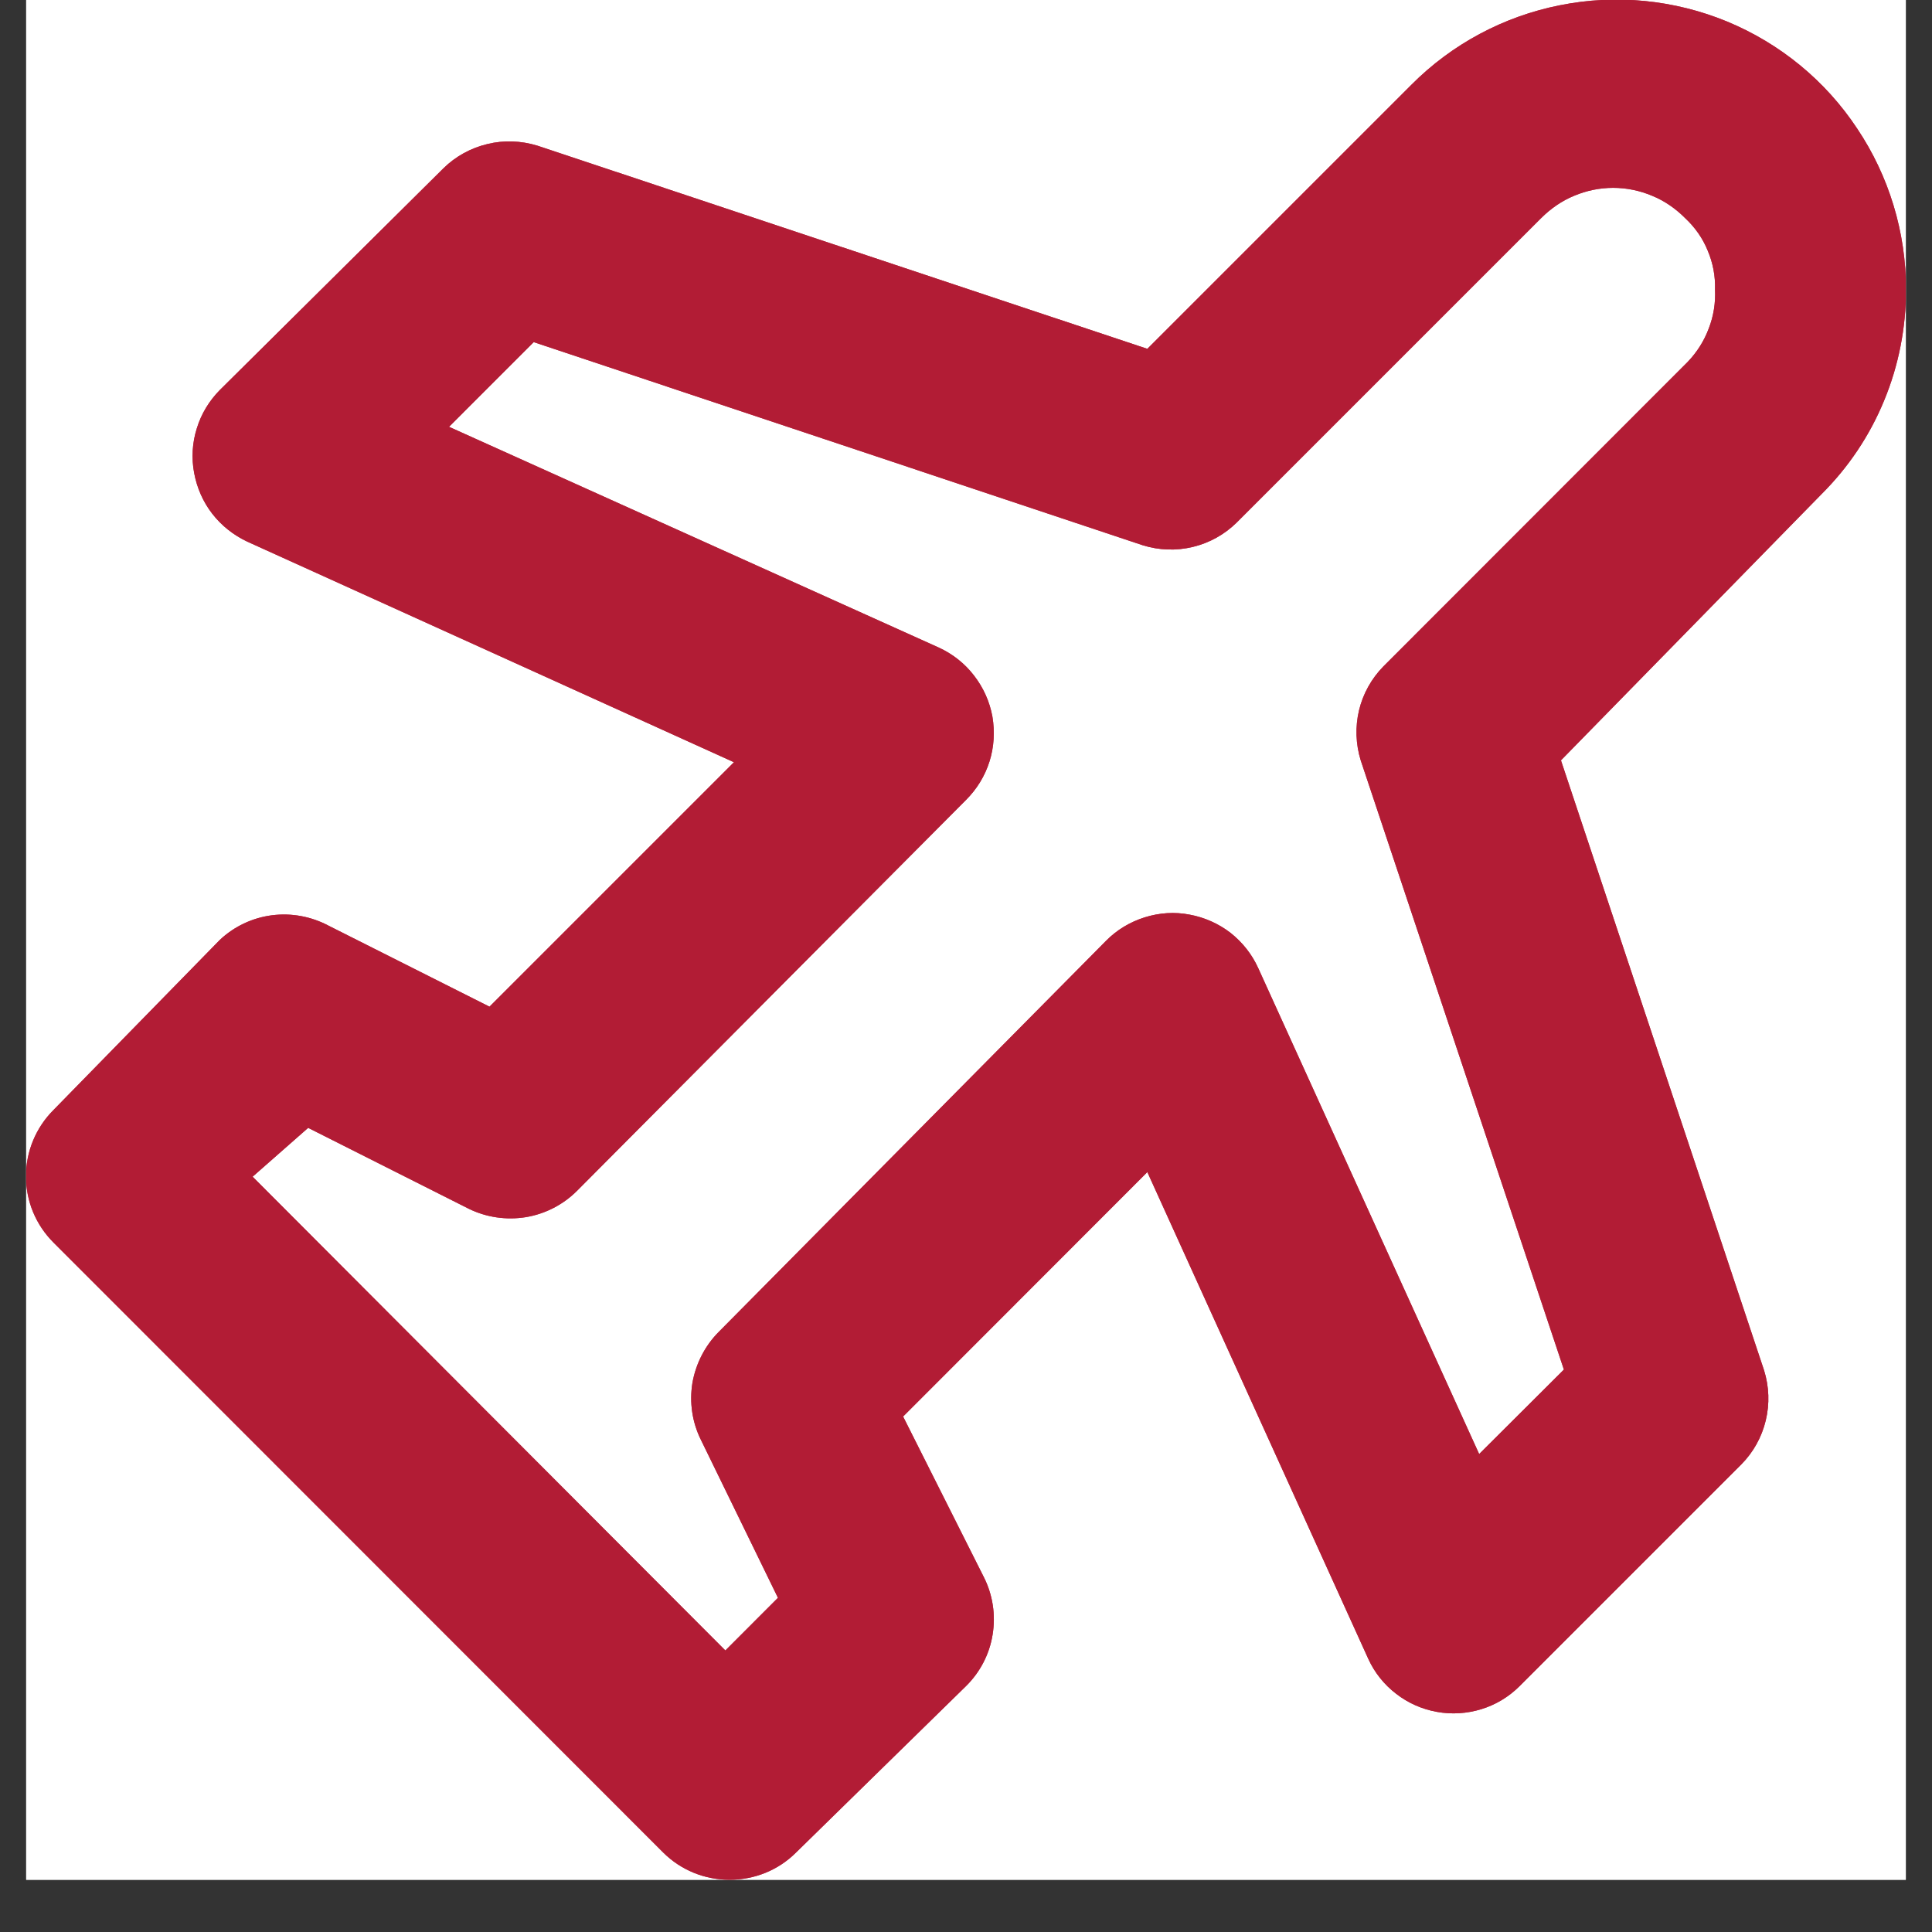
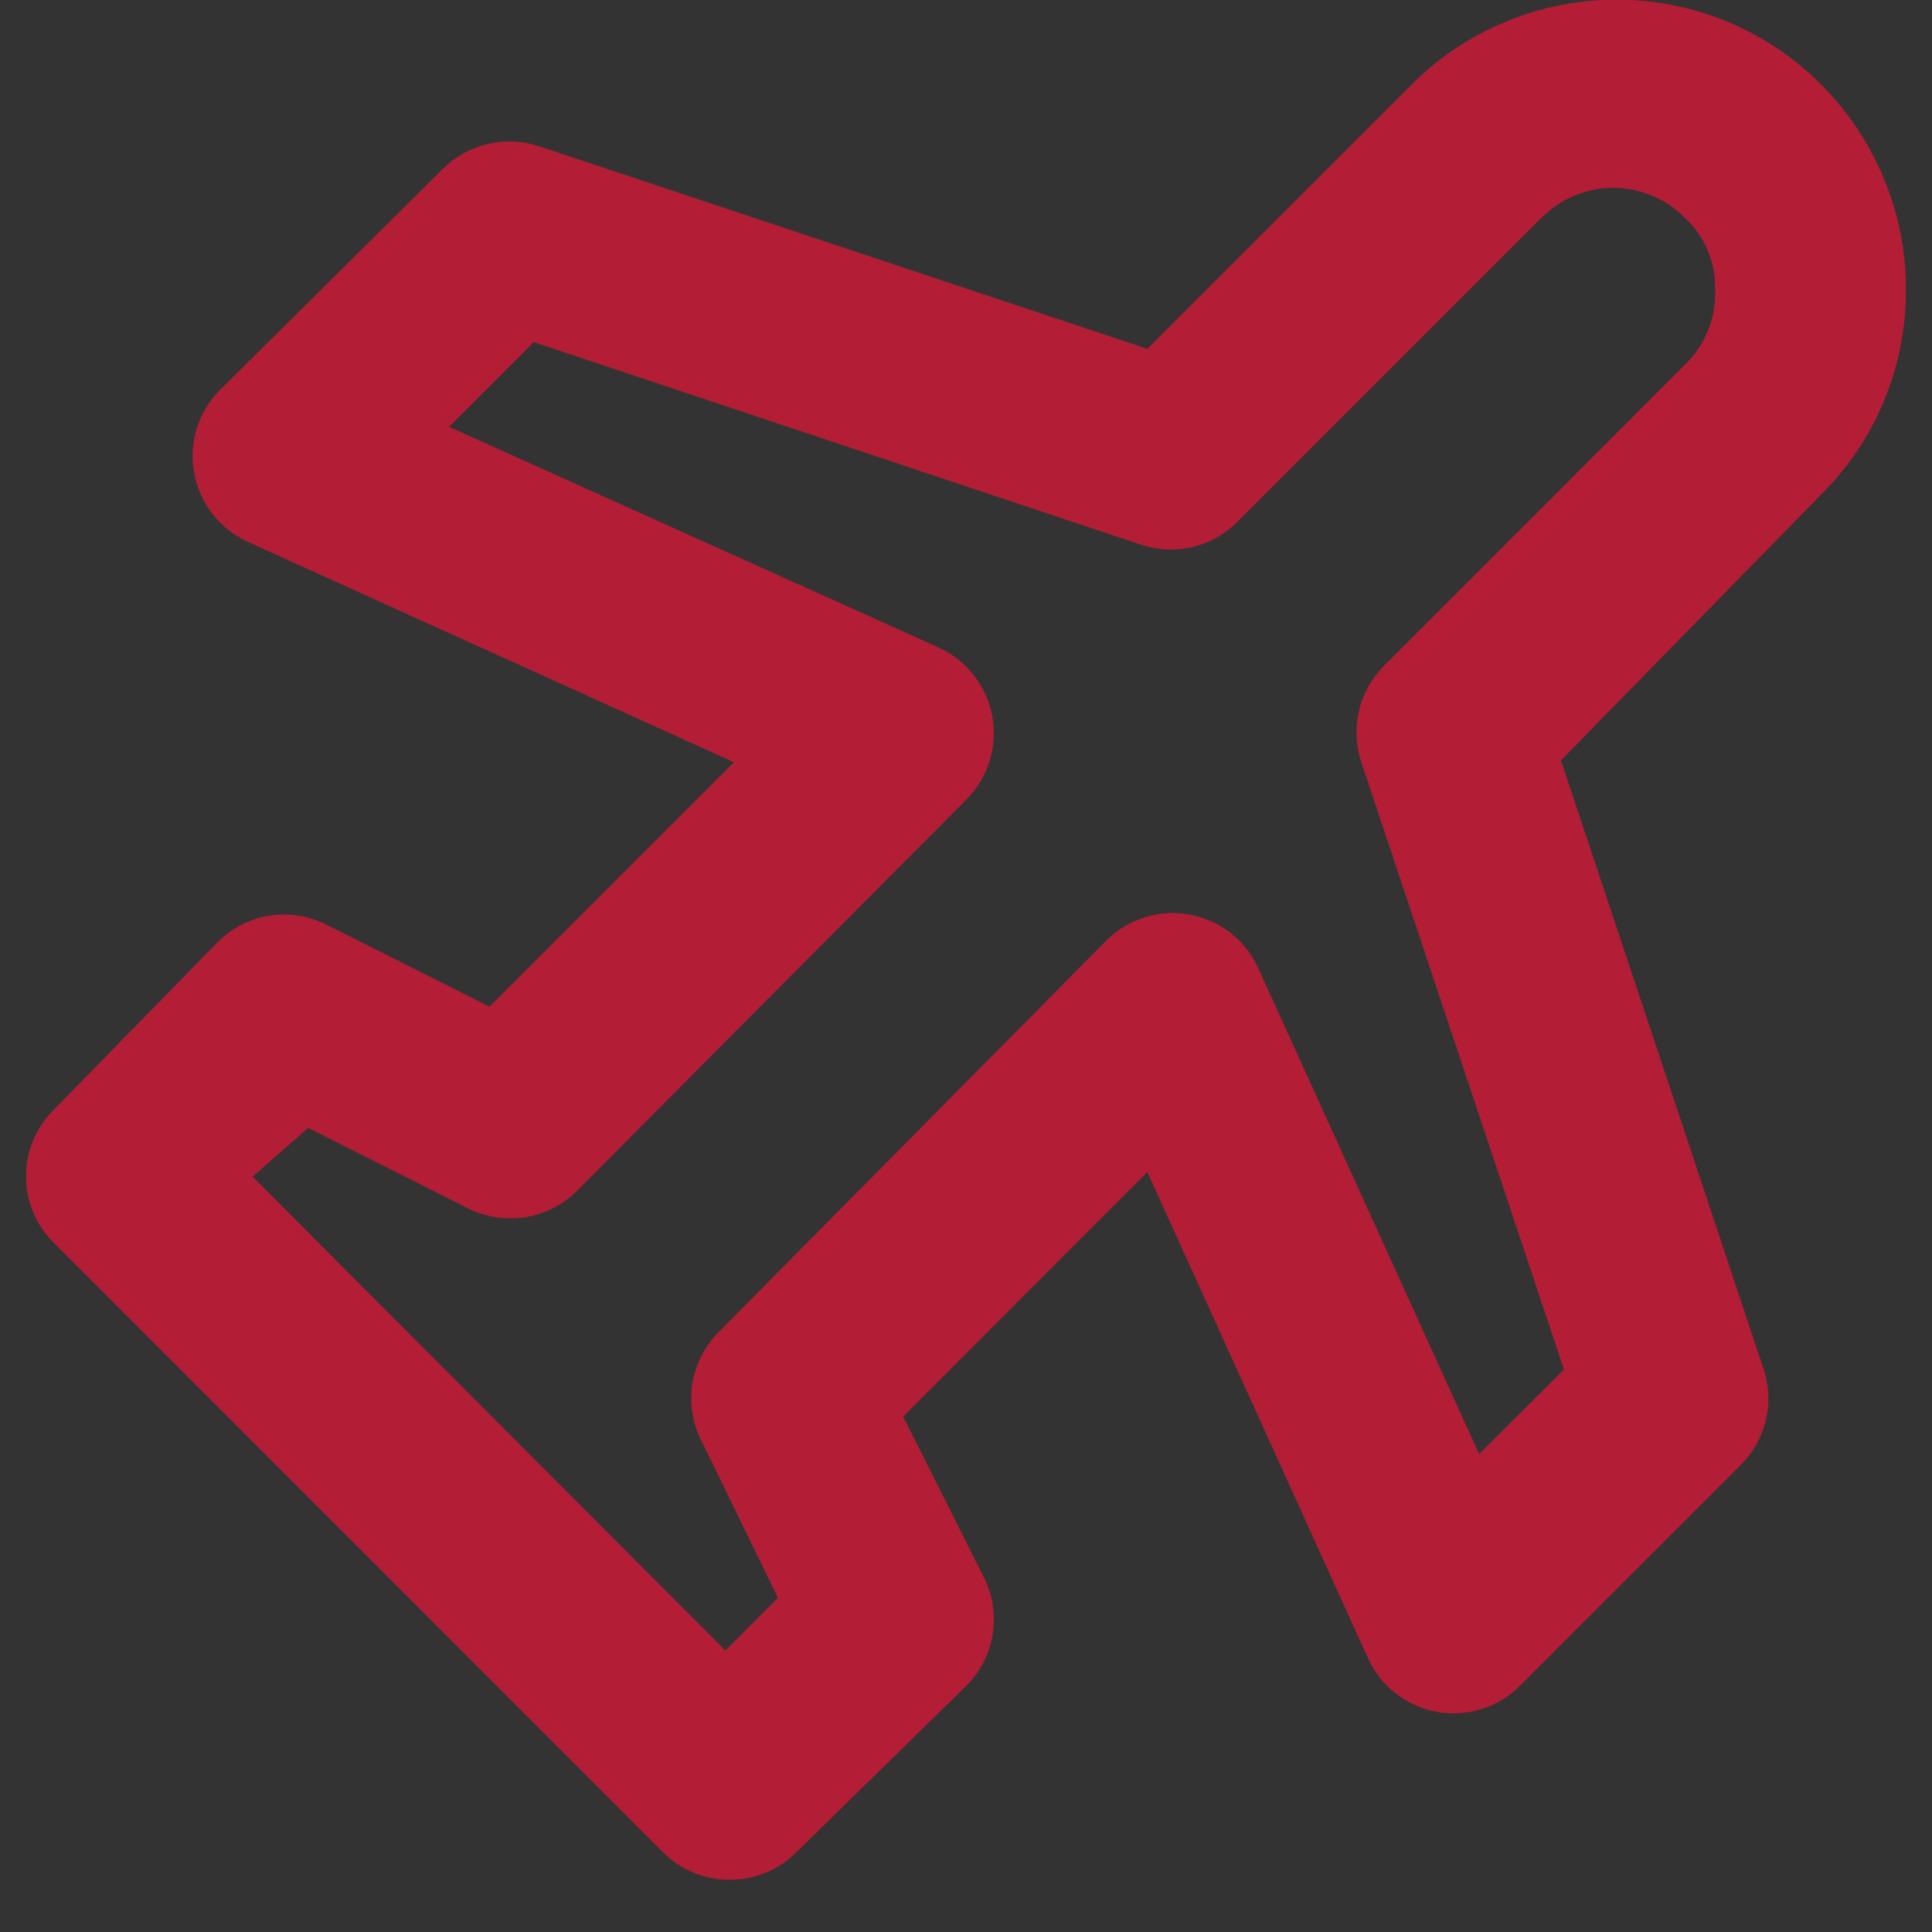
<svg xmlns="http://www.w3.org/2000/svg" width="48" zoomAndPan="magnify" viewBox="0 0 36 36" height="48" preserveAspectRatio="xMidYMid meet" version="1.0">
  <rect x="0" y="0" width="36" height="36" fill="#333333" stroke="none" />
  <defs>
    <clipPath id="4f84745f8a">
      <path d="M 0.488 0 L 35.512 0 L 35.512 35.027 L 0.488 35.027 Z M 0.488 0 " clip-rule="nonzero" />
    </clipPath>
  </defs>
  <g clip-path="url(#4f84745f8a)">
-     <path fill="#ffffff" d="M 0.488 0 L 35.512 0 L 35.512 35.027 L 0.488 35.027 Z M 0.488 0 " fill-opacity="1" fill-rule="nonzero" />
-     <path fill="#ffffff" d="M 0.488 0 L 35.512 0 L 35.512 35.027 L 0.488 35.027 Z M 0.488 0 " fill-opacity="1" fill-rule="nonzero" />
    <path fill="#b31d36" d="M 35.516 5.395 C 35.516 4.328 35.199 3.281 34.605 2.395 C 34.016 1.504 33.172 0.812 32.184 0.402 C 31.199 -0.004 30.113 -0.113 29.066 0.098 C 28.02 0.305 27.055 0.82 26.301 1.578 L 21.379 6.5 L 10.016 2.715 C 9.711 2.621 9.387 2.609 9.082 2.684 C 8.773 2.758 8.488 2.914 8.262 3.137 L 4.094 7.27 C 3.898 7.469 3.75 7.711 3.668 7.98 C 3.582 8.25 3.566 8.535 3.617 8.809 C 3.668 9.086 3.781 9.348 3.953 9.57 C 4.125 9.793 4.348 9.969 4.602 10.09 L 13.676 14.203 L 9.121 18.758 L 6.125 17.25 C 5.801 17.078 5.434 17.008 5.066 17.055 C 4.703 17.102 4.363 17.262 4.094 17.516 L 0.996 20.684 C 0.668 21.012 0.484 21.457 0.484 21.918 C 0.484 22.383 0.668 22.824 0.996 23.152 L 12.359 34.52 C 12.688 34.848 13.133 35.027 13.594 35.027 C 14.059 35.027 14.504 34.848 14.832 34.52 L 18 31.418 C 18.262 31.16 18.438 30.824 18.496 30.457 C 18.555 30.094 18.5 29.719 18.332 29.387 L 16.828 26.395 L 21.379 21.84 L 25.496 30.91 C 25.613 31.168 25.793 31.391 26.016 31.562 C 26.238 31.734 26.496 31.848 26.773 31.898 C 27.051 31.949 27.336 31.93 27.602 31.848 C 27.871 31.766 28.117 31.617 28.316 31.418 L 32.449 27.285 C 32.672 27.059 32.828 26.777 32.902 26.469 C 32.977 26.16 32.965 25.836 32.871 25.535 L 29.086 14.168 L 33.938 9.211 C 34.441 8.711 34.84 8.117 35.109 7.461 C 35.379 6.809 35.516 6.105 35.516 5.395 Z M 31.449 6.742 L 25.777 12.418 C 25.555 12.645 25.398 12.926 25.324 13.234 C 25.25 13.543 25.262 13.867 25.355 14.168 L 29.141 25.52 L 27.562 27.094 L 23.445 18.039 C 23.328 17.781 23.152 17.559 22.93 17.383 C 22.707 17.211 22.445 17.094 22.168 17.043 C 21.887 16.988 21.602 17.008 21.328 17.094 C 21.055 17.18 20.809 17.328 20.609 17.531 L 13.395 24.816 C 13.137 25.074 12.965 25.41 12.902 25.77 C 12.844 26.133 12.898 26.504 13.062 26.832 L 14.496 29.773 L 13.516 30.754 L 4.707 21.926 L 5.742 21.016 L 8.734 22.523 C 9.062 22.684 9.434 22.738 9.797 22.68 C 10.156 22.621 10.492 22.449 10.75 22.191 L 18 14.906 C 18.203 14.703 18.352 14.461 18.438 14.188 C 18.523 13.918 18.539 13.633 18.492 13.352 C 18.441 13.074 18.324 12.812 18.148 12.586 C 17.977 12.363 17.75 12.184 17.492 12.066 L 8.367 7.953 L 9.945 6.375 L 21.293 10.16 C 21.594 10.254 21.918 10.266 22.227 10.191 C 22.535 10.117 22.816 9.961 23.043 9.738 L 28.719 4.062 C 28.895 3.887 29.102 3.742 29.332 3.648 C 29.562 3.551 29.809 3.5 30.059 3.5 C 30.309 3.5 30.555 3.551 30.785 3.648 C 31.016 3.742 31.223 3.887 31.398 4.062 C 31.582 4.234 31.727 4.438 31.82 4.668 C 31.918 4.898 31.965 5.145 31.957 5.395 C 31.969 5.641 31.93 5.891 31.84 6.121 C 31.754 6.352 31.621 6.562 31.449 6.742 Z M 31.449 6.742 " fill-opacity="1" fill-rule="nonzero" />
-     <path fill="#b31d36" d="M 35.516 5.395 C 35.516 4.328 35.199 3.281 34.605 2.395 C 34.016 1.504 33.172 0.812 32.184 0.402 C 31.199 -0.004 30.113 -0.113 29.066 0.098 C 28.02 0.305 27.055 0.82 26.301 1.578 L 21.379 6.5 L 10.016 2.715 C 9.711 2.621 9.387 2.609 9.082 2.684 C 8.773 2.758 8.488 2.914 8.262 3.137 L 4.094 7.27 C 3.898 7.469 3.75 7.711 3.668 7.98 C 3.582 8.25 3.566 8.535 3.617 8.809 C 3.668 9.086 3.781 9.348 3.953 9.57 C 4.125 9.793 4.348 9.969 4.602 10.09 L 13.676 14.203 L 9.121 18.758 L 6.125 17.25 C 5.801 17.078 5.434 17.008 5.066 17.055 C 4.703 17.102 4.363 17.262 4.094 17.516 L 0.996 20.684 C 0.668 21.012 0.484 21.457 0.484 21.918 C 0.484 22.383 0.668 22.824 0.996 23.152 L 12.359 34.52 C 12.688 34.848 13.133 35.027 13.594 35.027 C 14.059 35.027 14.504 34.848 14.832 34.52 L 18 31.418 C 18.262 31.16 18.438 30.824 18.496 30.457 C 18.555 30.094 18.5 29.719 18.332 29.387 L 16.828 26.395 L 21.379 21.84 L 25.496 30.91 C 25.613 31.168 25.793 31.391 26.016 31.562 C 26.238 31.734 26.496 31.848 26.773 31.898 C 27.051 31.949 27.336 31.93 27.602 31.848 C 27.871 31.766 28.117 31.617 28.316 31.418 L 32.449 27.285 C 32.672 27.059 32.828 26.777 32.902 26.469 C 32.977 26.16 32.965 25.836 32.871 25.535 L 29.086 14.168 L 33.938 9.211 C 34.441 8.711 34.84 8.117 35.109 7.461 C 35.379 6.809 35.516 6.105 35.516 5.395 Z M 31.449 6.742 L 25.777 12.418 C 25.555 12.645 25.398 12.926 25.324 13.234 C 25.25 13.543 25.262 13.867 25.355 14.168 L 29.141 25.52 L 27.562 27.094 L 23.445 18.039 C 23.328 17.781 23.152 17.559 22.93 17.383 C 22.707 17.211 22.445 17.094 22.168 17.043 C 21.887 16.988 21.602 17.008 21.328 17.094 C 21.055 17.18 20.809 17.328 20.609 17.531 L 13.395 24.816 C 13.137 25.074 12.965 25.41 12.902 25.77 C 12.844 26.133 12.898 26.504 13.062 26.832 L 14.496 29.773 L 13.516 30.754 L 4.707 21.926 L 5.742 21.016 L 8.734 22.523 C 9.062 22.684 9.434 22.738 9.797 22.68 C 10.156 22.621 10.492 22.449 10.75 22.191 L 18 14.906 C 18.203 14.703 18.352 14.461 18.438 14.188 C 18.523 13.918 18.539 13.633 18.492 13.352 C 18.441 13.074 18.324 12.812 18.148 12.586 C 17.977 12.363 17.75 12.184 17.492 12.066 L 8.367 7.953 L 9.945 6.375 L 21.293 10.16 C 21.594 10.254 21.918 10.266 22.227 10.191 C 22.535 10.117 22.816 9.961 23.043 9.738 L 28.719 4.062 C 28.895 3.887 29.102 3.742 29.332 3.648 C 29.562 3.551 29.809 3.5 30.059 3.5 C 30.309 3.5 30.555 3.551 30.785 3.648 C 31.016 3.742 31.223 3.887 31.398 4.062 C 31.582 4.234 31.727 4.438 31.82 4.668 C 31.918 4.898 31.965 5.145 31.957 5.395 C 31.969 5.641 31.93 5.891 31.84 6.121 C 31.754 6.352 31.621 6.562 31.449 6.742 Z M 31.449 6.742 " fill-opacity="0.8" fill-rule="nonzero" />
-     <path fill="#b31d36" d="M 35.516 5.395 C 35.516 4.328 35.199 3.281 34.605 2.395 C 34.016 1.504 33.172 0.812 32.184 0.402 C 31.199 -0.004 30.113 -0.113 29.066 0.098 C 28.02 0.305 27.055 0.82 26.301 1.578 L 21.379 6.5 L 10.016 2.715 C 9.711 2.621 9.387 2.609 9.082 2.684 C 8.773 2.758 8.488 2.914 8.262 3.137 L 4.094 7.27 C 3.898 7.469 3.75 7.711 3.668 7.98 C 3.582 8.25 3.566 8.535 3.617 8.809 C 3.668 9.086 3.781 9.348 3.953 9.57 C 4.125 9.793 4.348 9.969 4.602 10.09 L 13.676 14.203 L 9.121 18.758 L 6.125 17.25 C 5.801 17.078 5.434 17.008 5.066 17.055 C 4.703 17.102 4.363 17.262 4.094 17.516 L 0.996 20.684 C 0.668 21.012 0.484 21.457 0.484 21.918 C 0.484 22.383 0.668 22.824 0.996 23.152 L 12.359 34.52 C 12.688 34.848 13.133 35.027 13.594 35.027 C 14.059 35.027 14.504 34.848 14.832 34.52 L 18 31.418 C 18.262 31.16 18.438 30.824 18.496 30.457 C 18.555 30.094 18.5 29.719 18.332 29.387 L 16.828 26.395 L 21.379 21.84 L 25.496 30.91 C 25.613 31.168 25.793 31.391 26.016 31.562 C 26.238 31.734 26.496 31.848 26.773 31.898 C 27.051 31.949 27.336 31.93 27.602 31.848 C 27.871 31.766 28.117 31.617 28.316 31.418 L 32.449 27.285 C 32.672 27.059 32.828 26.777 32.902 26.469 C 32.977 26.16 32.965 25.836 32.871 25.535 L 29.086 14.168 L 33.938 9.211 C 34.441 8.711 34.84 8.117 35.109 7.461 C 35.379 6.809 35.516 6.105 35.516 5.395 Z M 31.449 6.742 L 25.777 12.418 C 25.555 12.645 25.398 12.926 25.324 13.234 C 25.25 13.543 25.262 13.867 25.355 14.168 L 29.141 25.52 L 27.562 27.094 L 23.445 18.039 C 23.328 17.781 23.152 17.559 22.93 17.383 C 22.707 17.211 22.445 17.094 22.168 17.043 C 21.887 16.988 21.602 17.008 21.328 17.094 C 21.055 17.18 20.809 17.328 20.609 17.531 L 13.395 24.816 C 13.137 25.074 12.965 25.41 12.902 25.77 C 12.844 26.133 12.898 26.504 13.062 26.832 L 14.496 29.773 L 13.516 30.754 L 4.707 21.926 L 5.742 21.016 L 8.734 22.523 C 9.062 22.684 9.434 22.738 9.797 22.68 C 10.156 22.621 10.492 22.449 10.75 22.191 L 18 14.906 C 18.203 14.703 18.352 14.461 18.438 14.188 C 18.523 13.918 18.539 13.633 18.492 13.352 C 18.441 13.074 18.324 12.812 18.148 12.586 C 17.977 12.363 17.75 12.184 17.492 12.066 L 8.367 7.953 L 9.945 6.375 L 21.293 10.16 C 21.594 10.254 21.918 10.266 22.227 10.191 C 22.535 10.117 22.816 9.961 23.043 9.738 L 28.719 4.062 C 28.895 3.887 29.102 3.742 29.332 3.648 C 29.562 3.551 29.809 3.5 30.059 3.5 C 30.309 3.5 30.555 3.551 30.785 3.648 C 31.016 3.742 31.223 3.887 31.398 4.062 C 31.582 4.234 31.727 4.438 31.82 4.668 C 31.918 4.898 31.965 5.145 31.957 5.395 C 31.969 5.641 31.93 5.891 31.84 6.121 C 31.754 6.352 31.621 6.562 31.449 6.742 Z M 31.449 6.742 " fill-opacity="0.2" fill-rule="nonzero" />
  </g>
</svg>